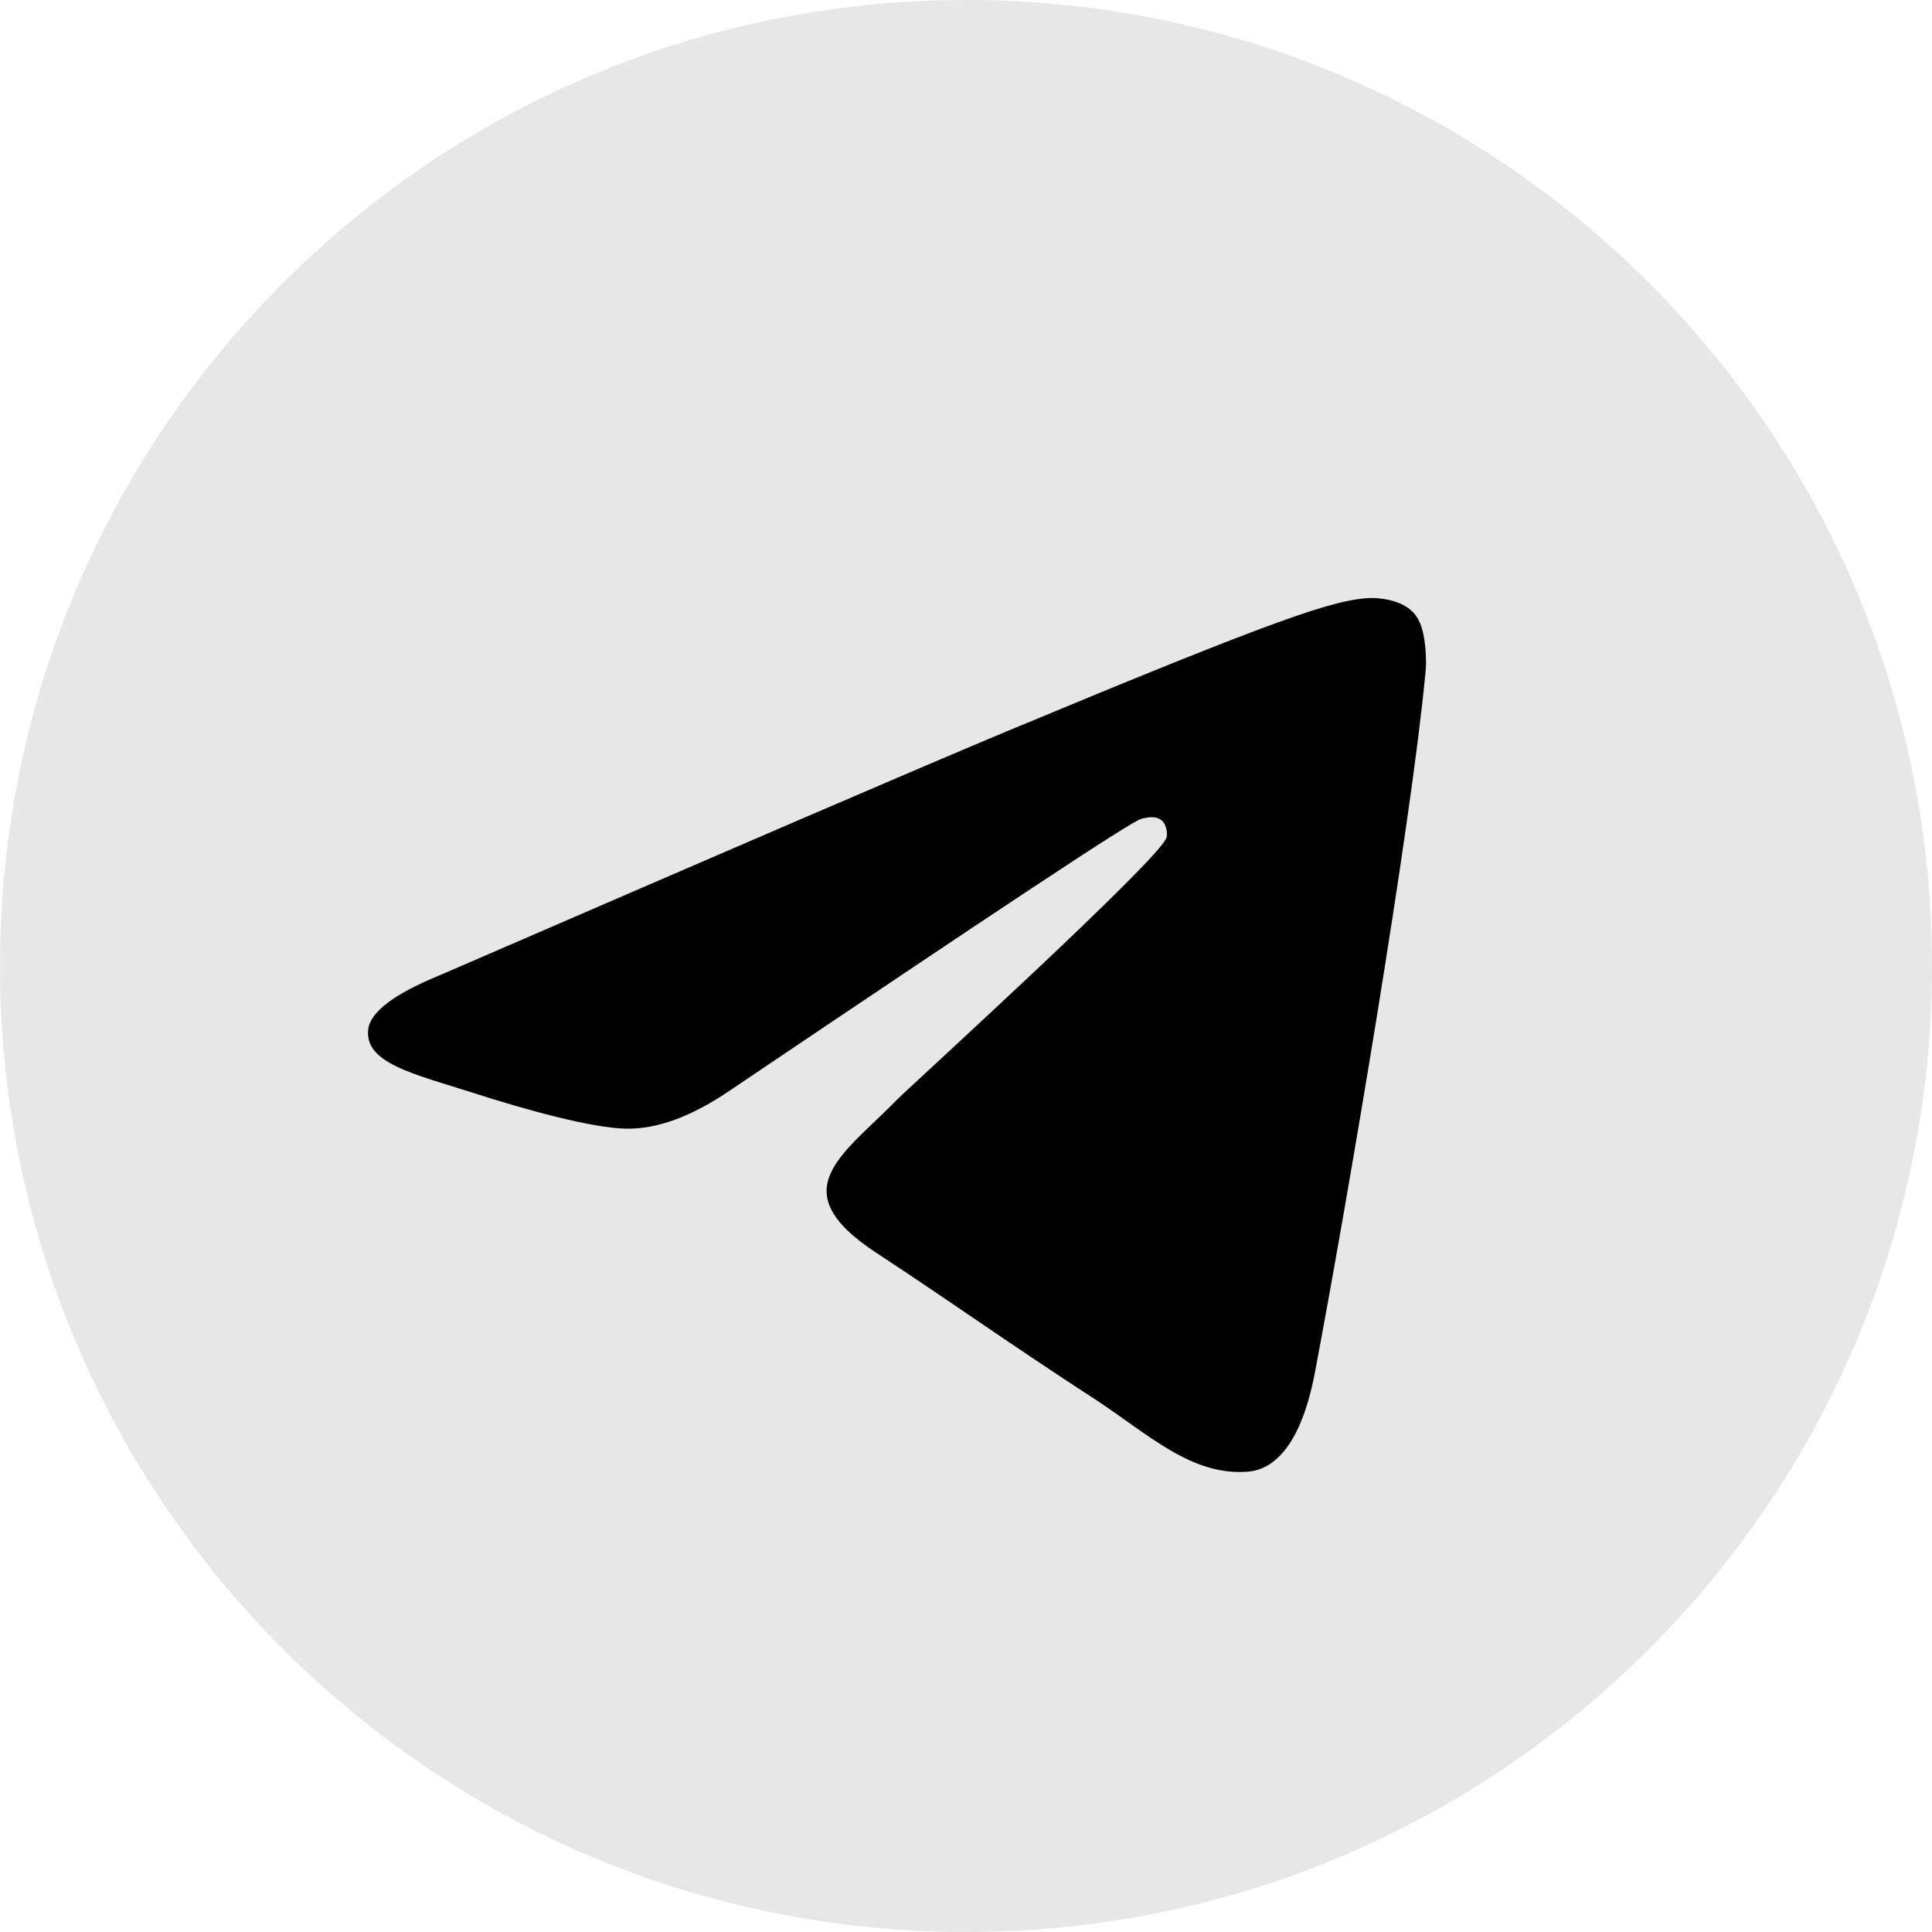
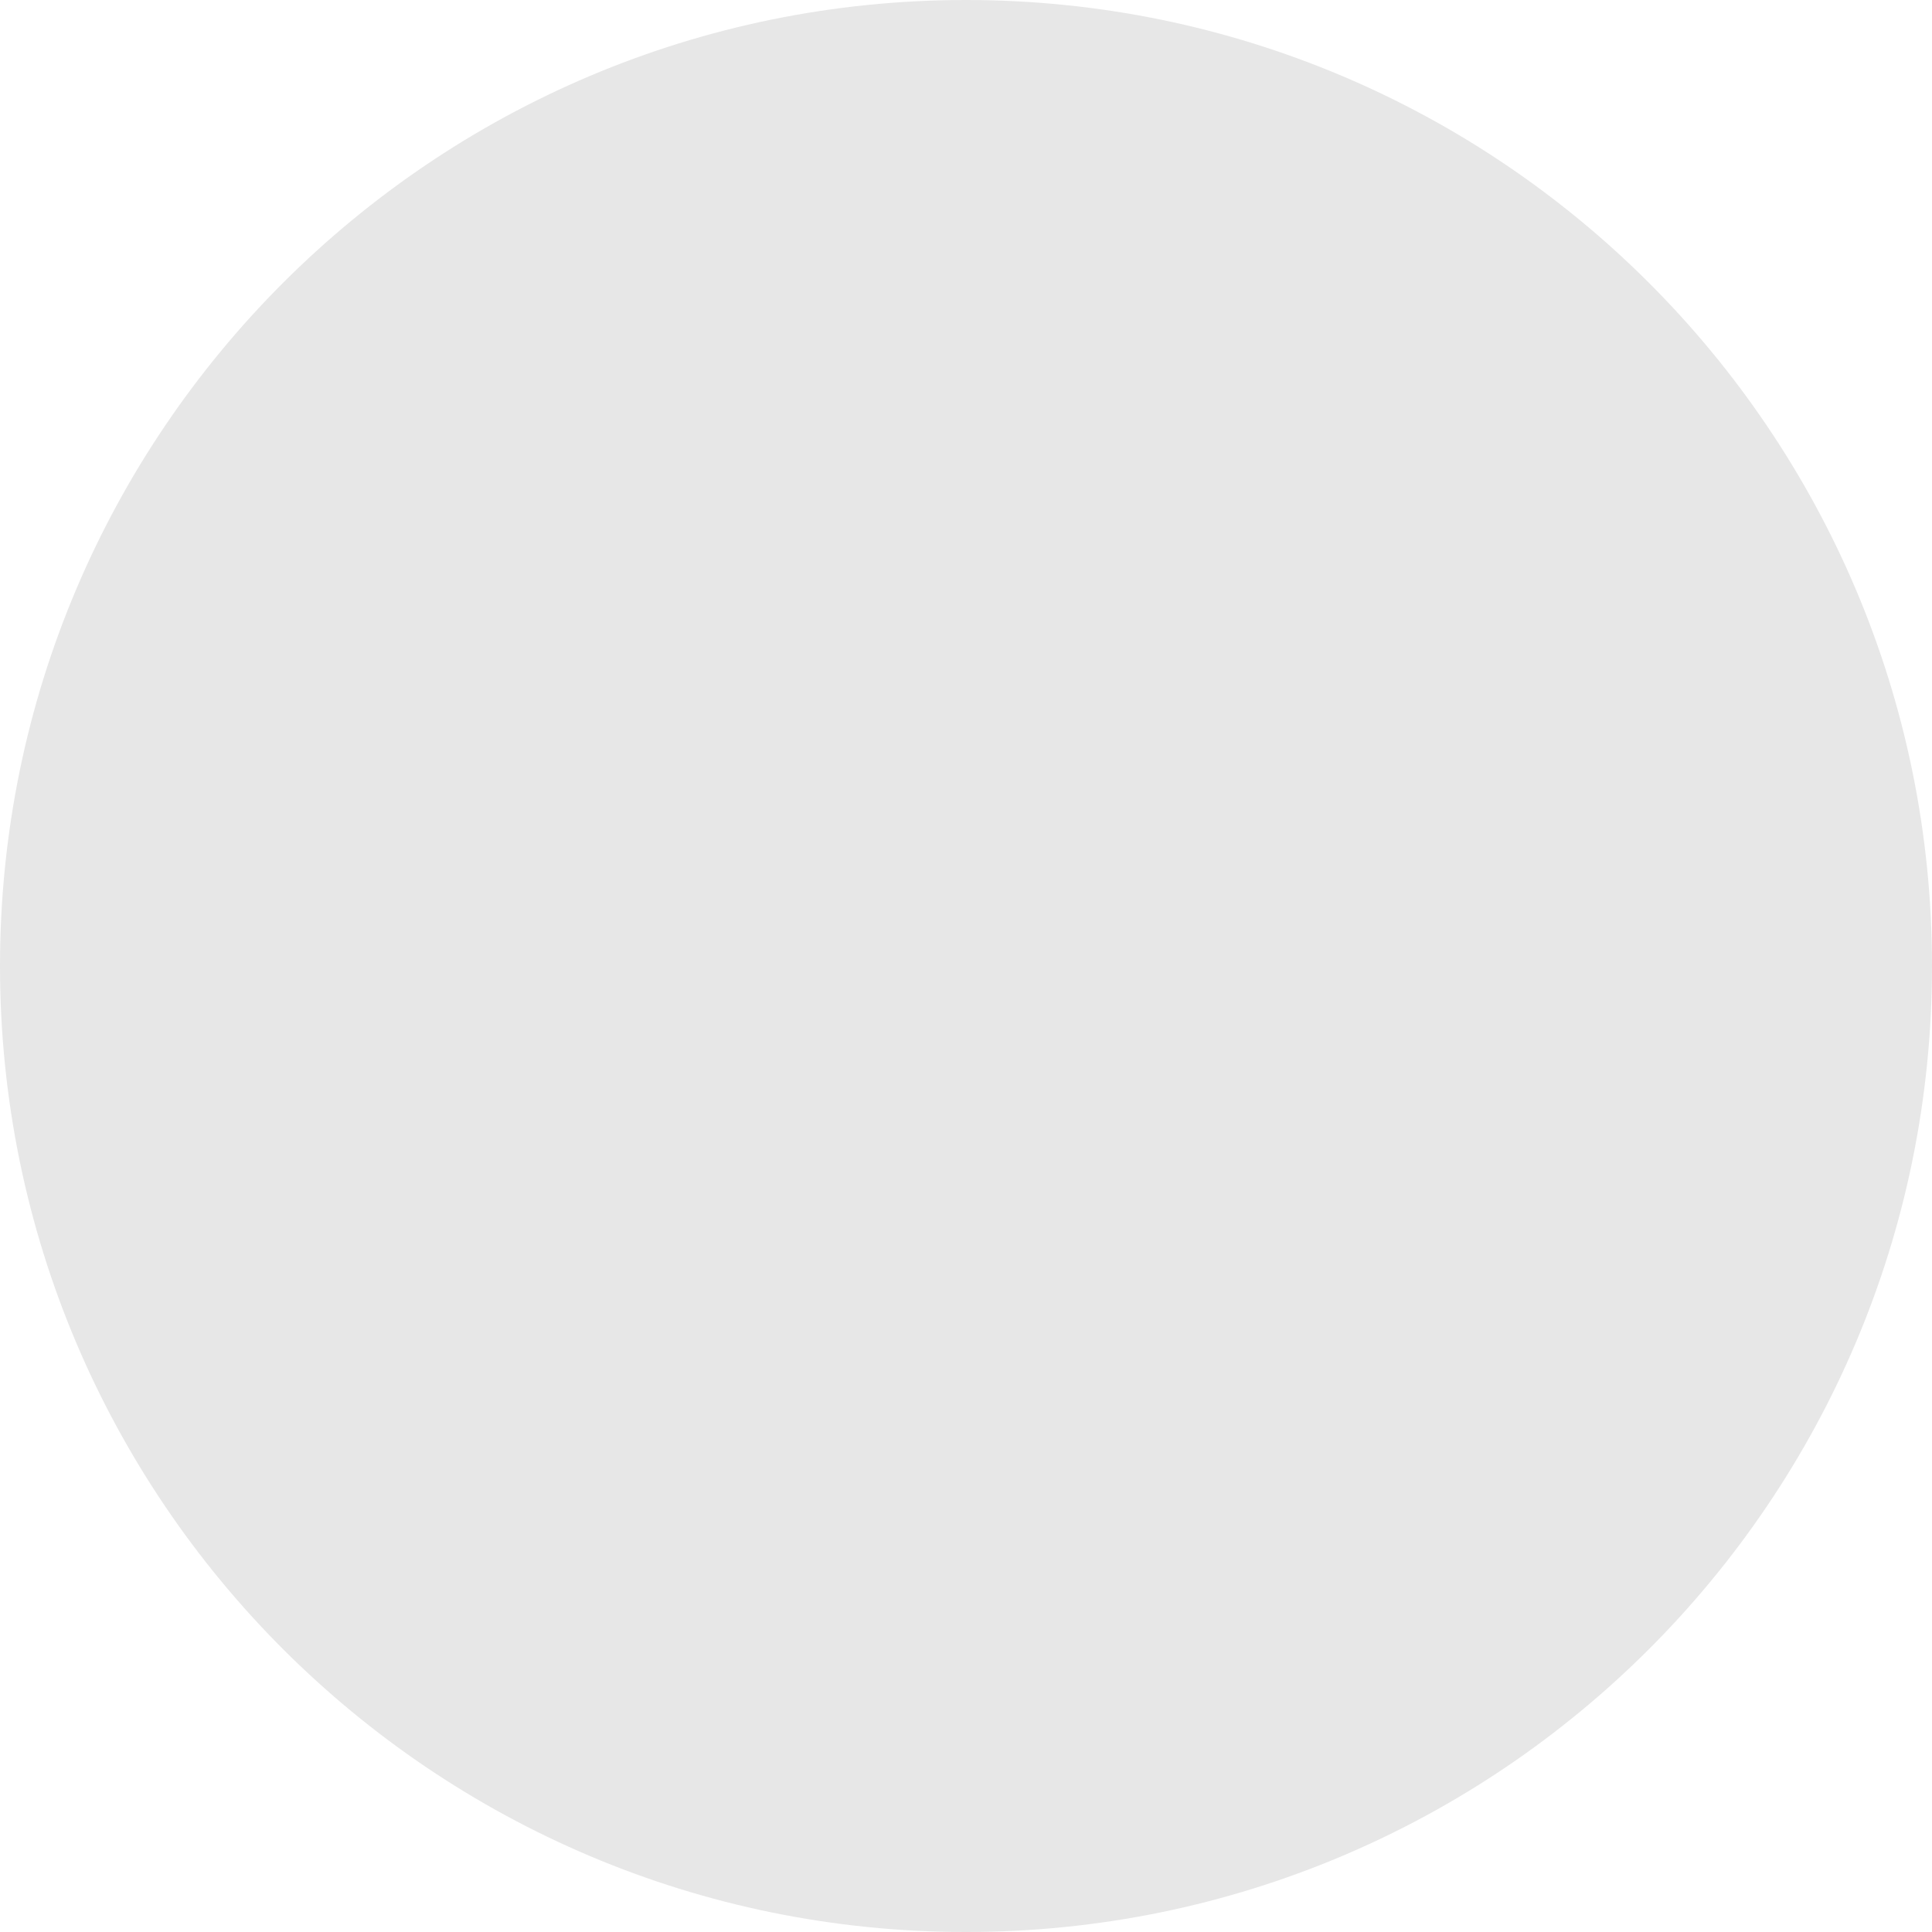
<svg xmlns="http://www.w3.org/2000/svg" width="88" height="88" viewBox="0 0 88 88" fill="none">
  <path d="M44 88C68.3 88 88 68.3 88 44C88 19.7 68.3 0 44 0C19.7 0 0 19.7 0 44C0 68.3 19.7 88 44 88Z" fill="#E7E7E7" />
-   <path fill-rule="evenodd" clip-rule="evenodd" d="M20.061 44.408C32.995 38.807 41.605 35.086 45.928 33.281C58.233 28.159 60.82 27.275 62.483 27.238C62.852 27.238 63.665 27.312 64.22 27.754C64.663 28.122 64.774 28.601 64.848 28.97C64.922 29.338 64.996 30.112 64.922 30.701C64.257 37.702 61.374 54.687 59.896 62.498C59.268 65.814 58.049 66.92 56.866 67.03C54.279 67.251 52.321 65.335 49.845 63.714C45.928 61.172 43.748 59.588 39.942 57.082C35.545 54.208 38.39 52.624 40.903 50.045C41.568 49.382 52.912 39.065 53.134 38.144C53.171 38.034 53.171 37.592 52.912 37.37C52.654 37.149 52.284 37.223 51.989 37.297C51.582 37.37 45.374 41.497 33.291 49.64C31.517 50.855 29.928 51.445 28.487 51.408C26.898 51.371 23.868 50.524 21.577 49.787C18.805 48.903 16.588 48.424 16.773 46.876C16.884 46.066 17.992 45.255 20.061 44.408Z" fill="black" />
</svg>